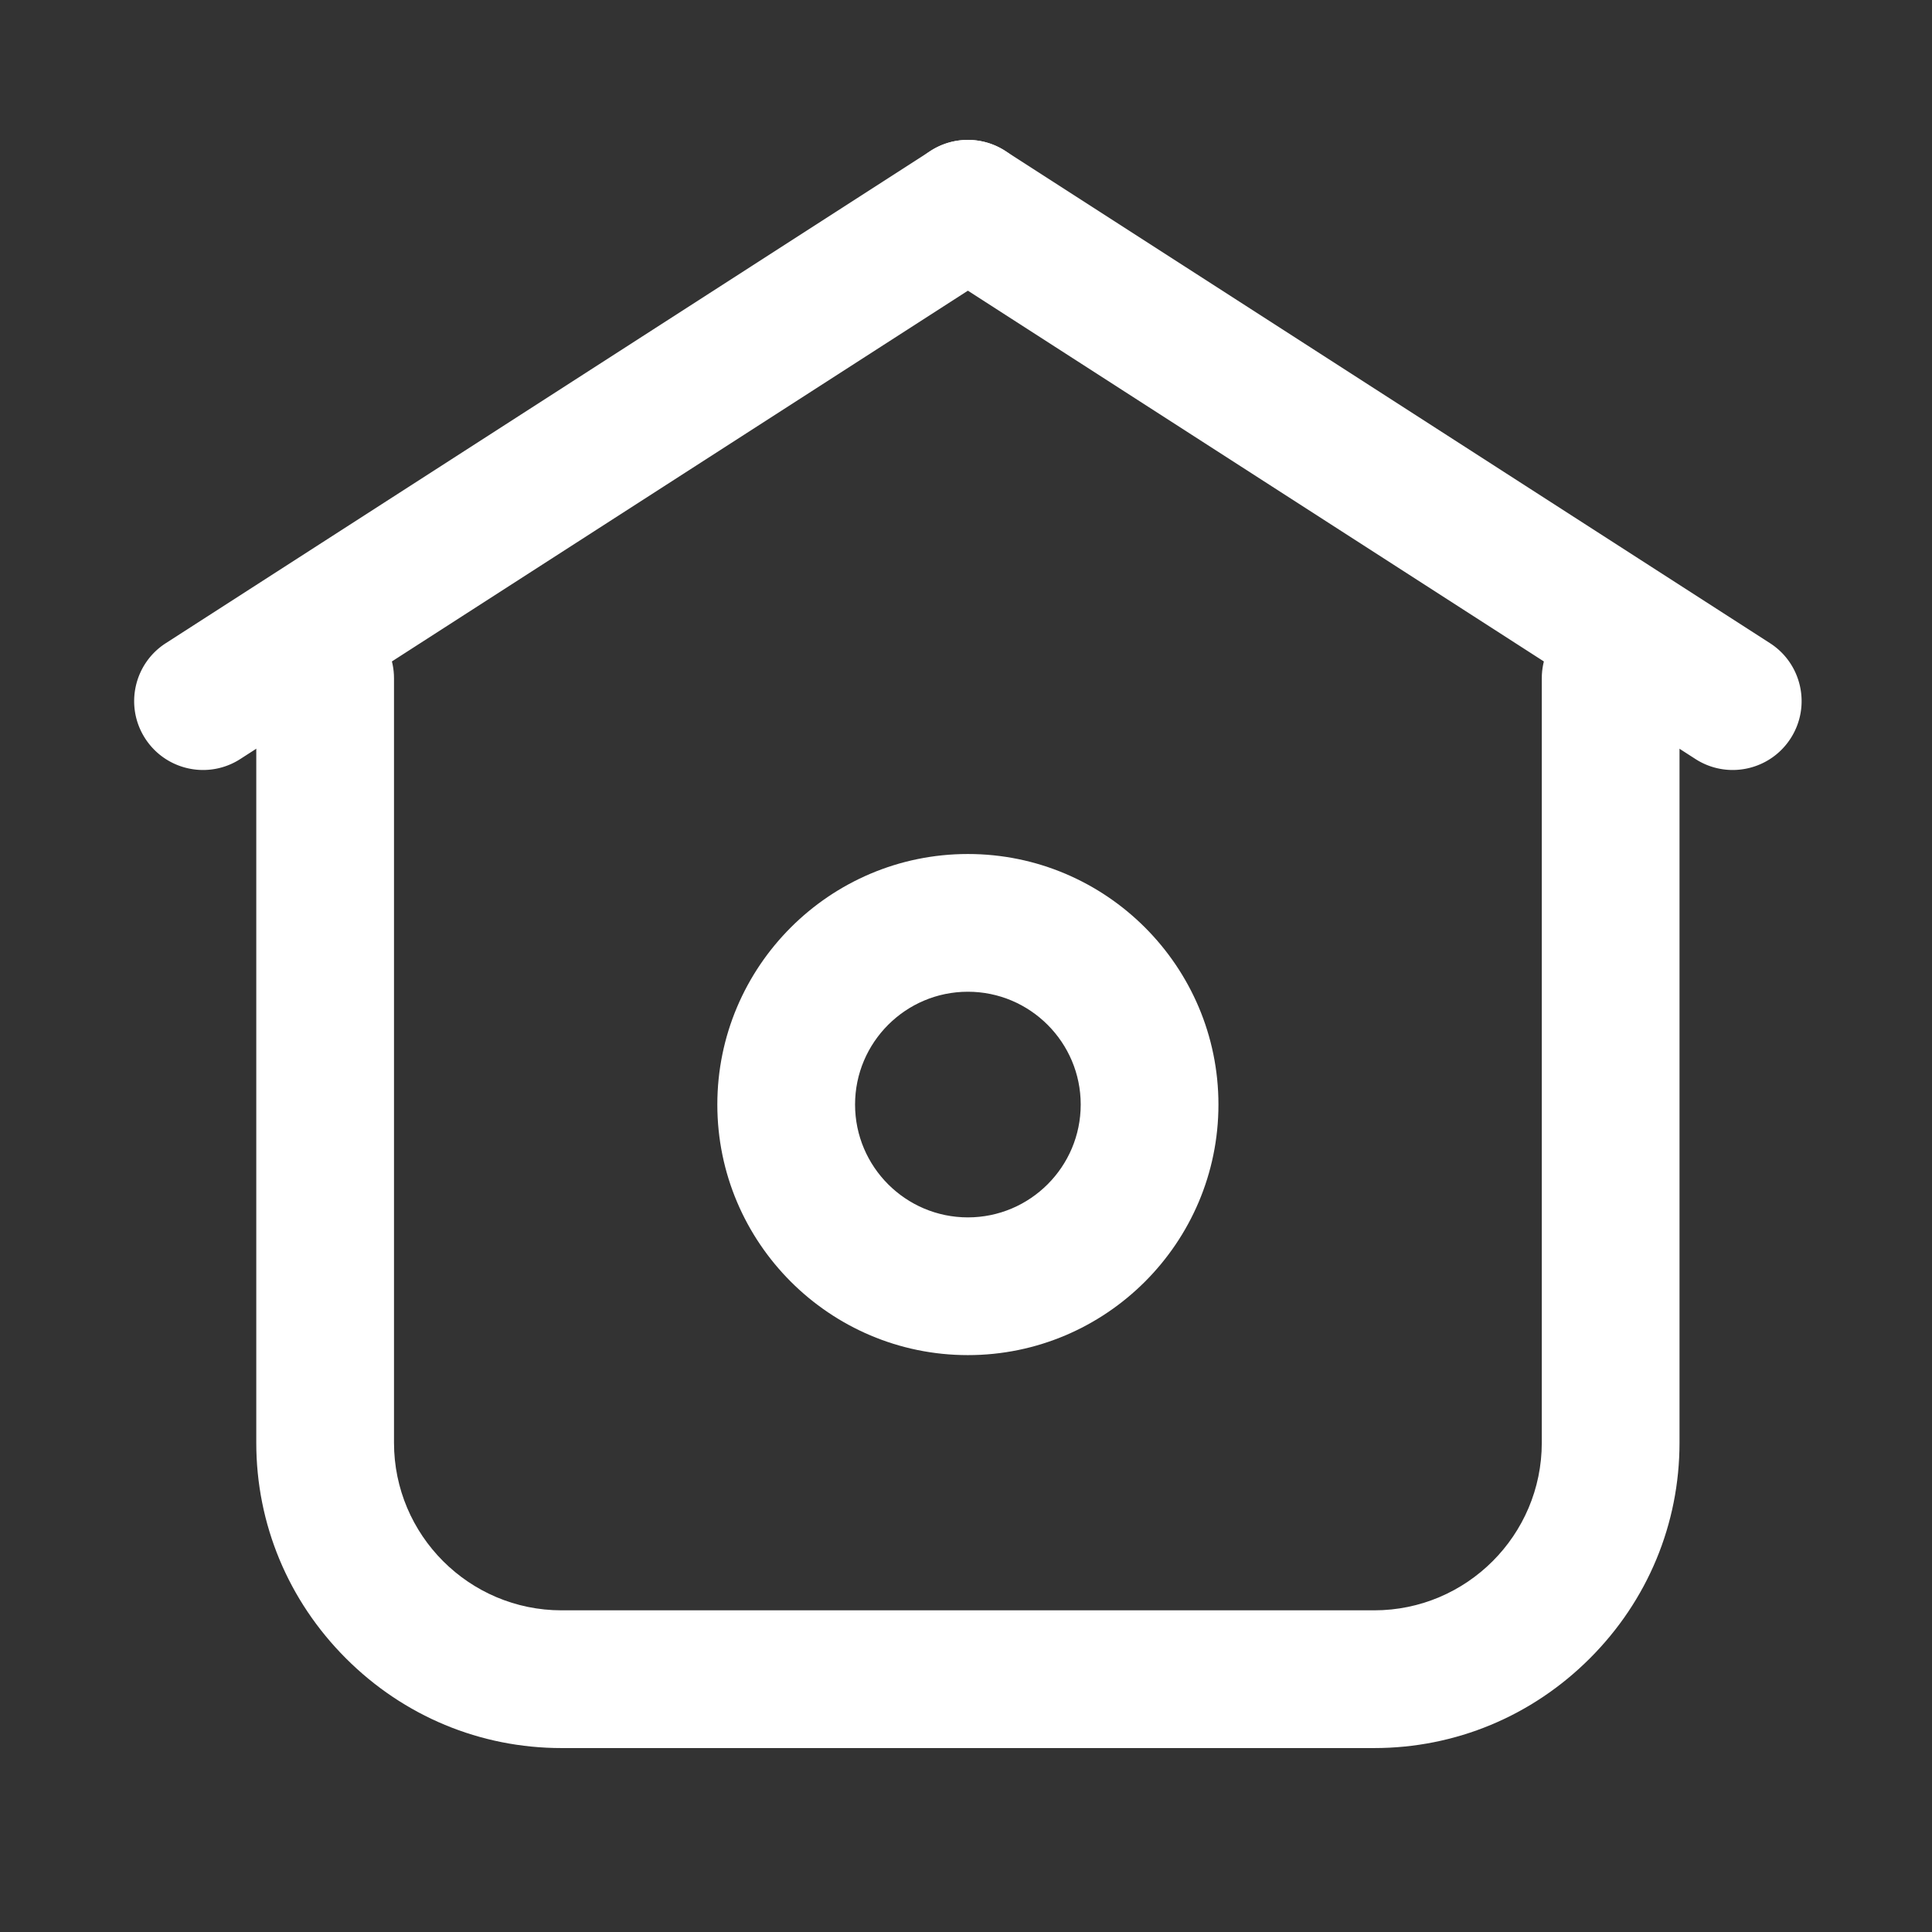
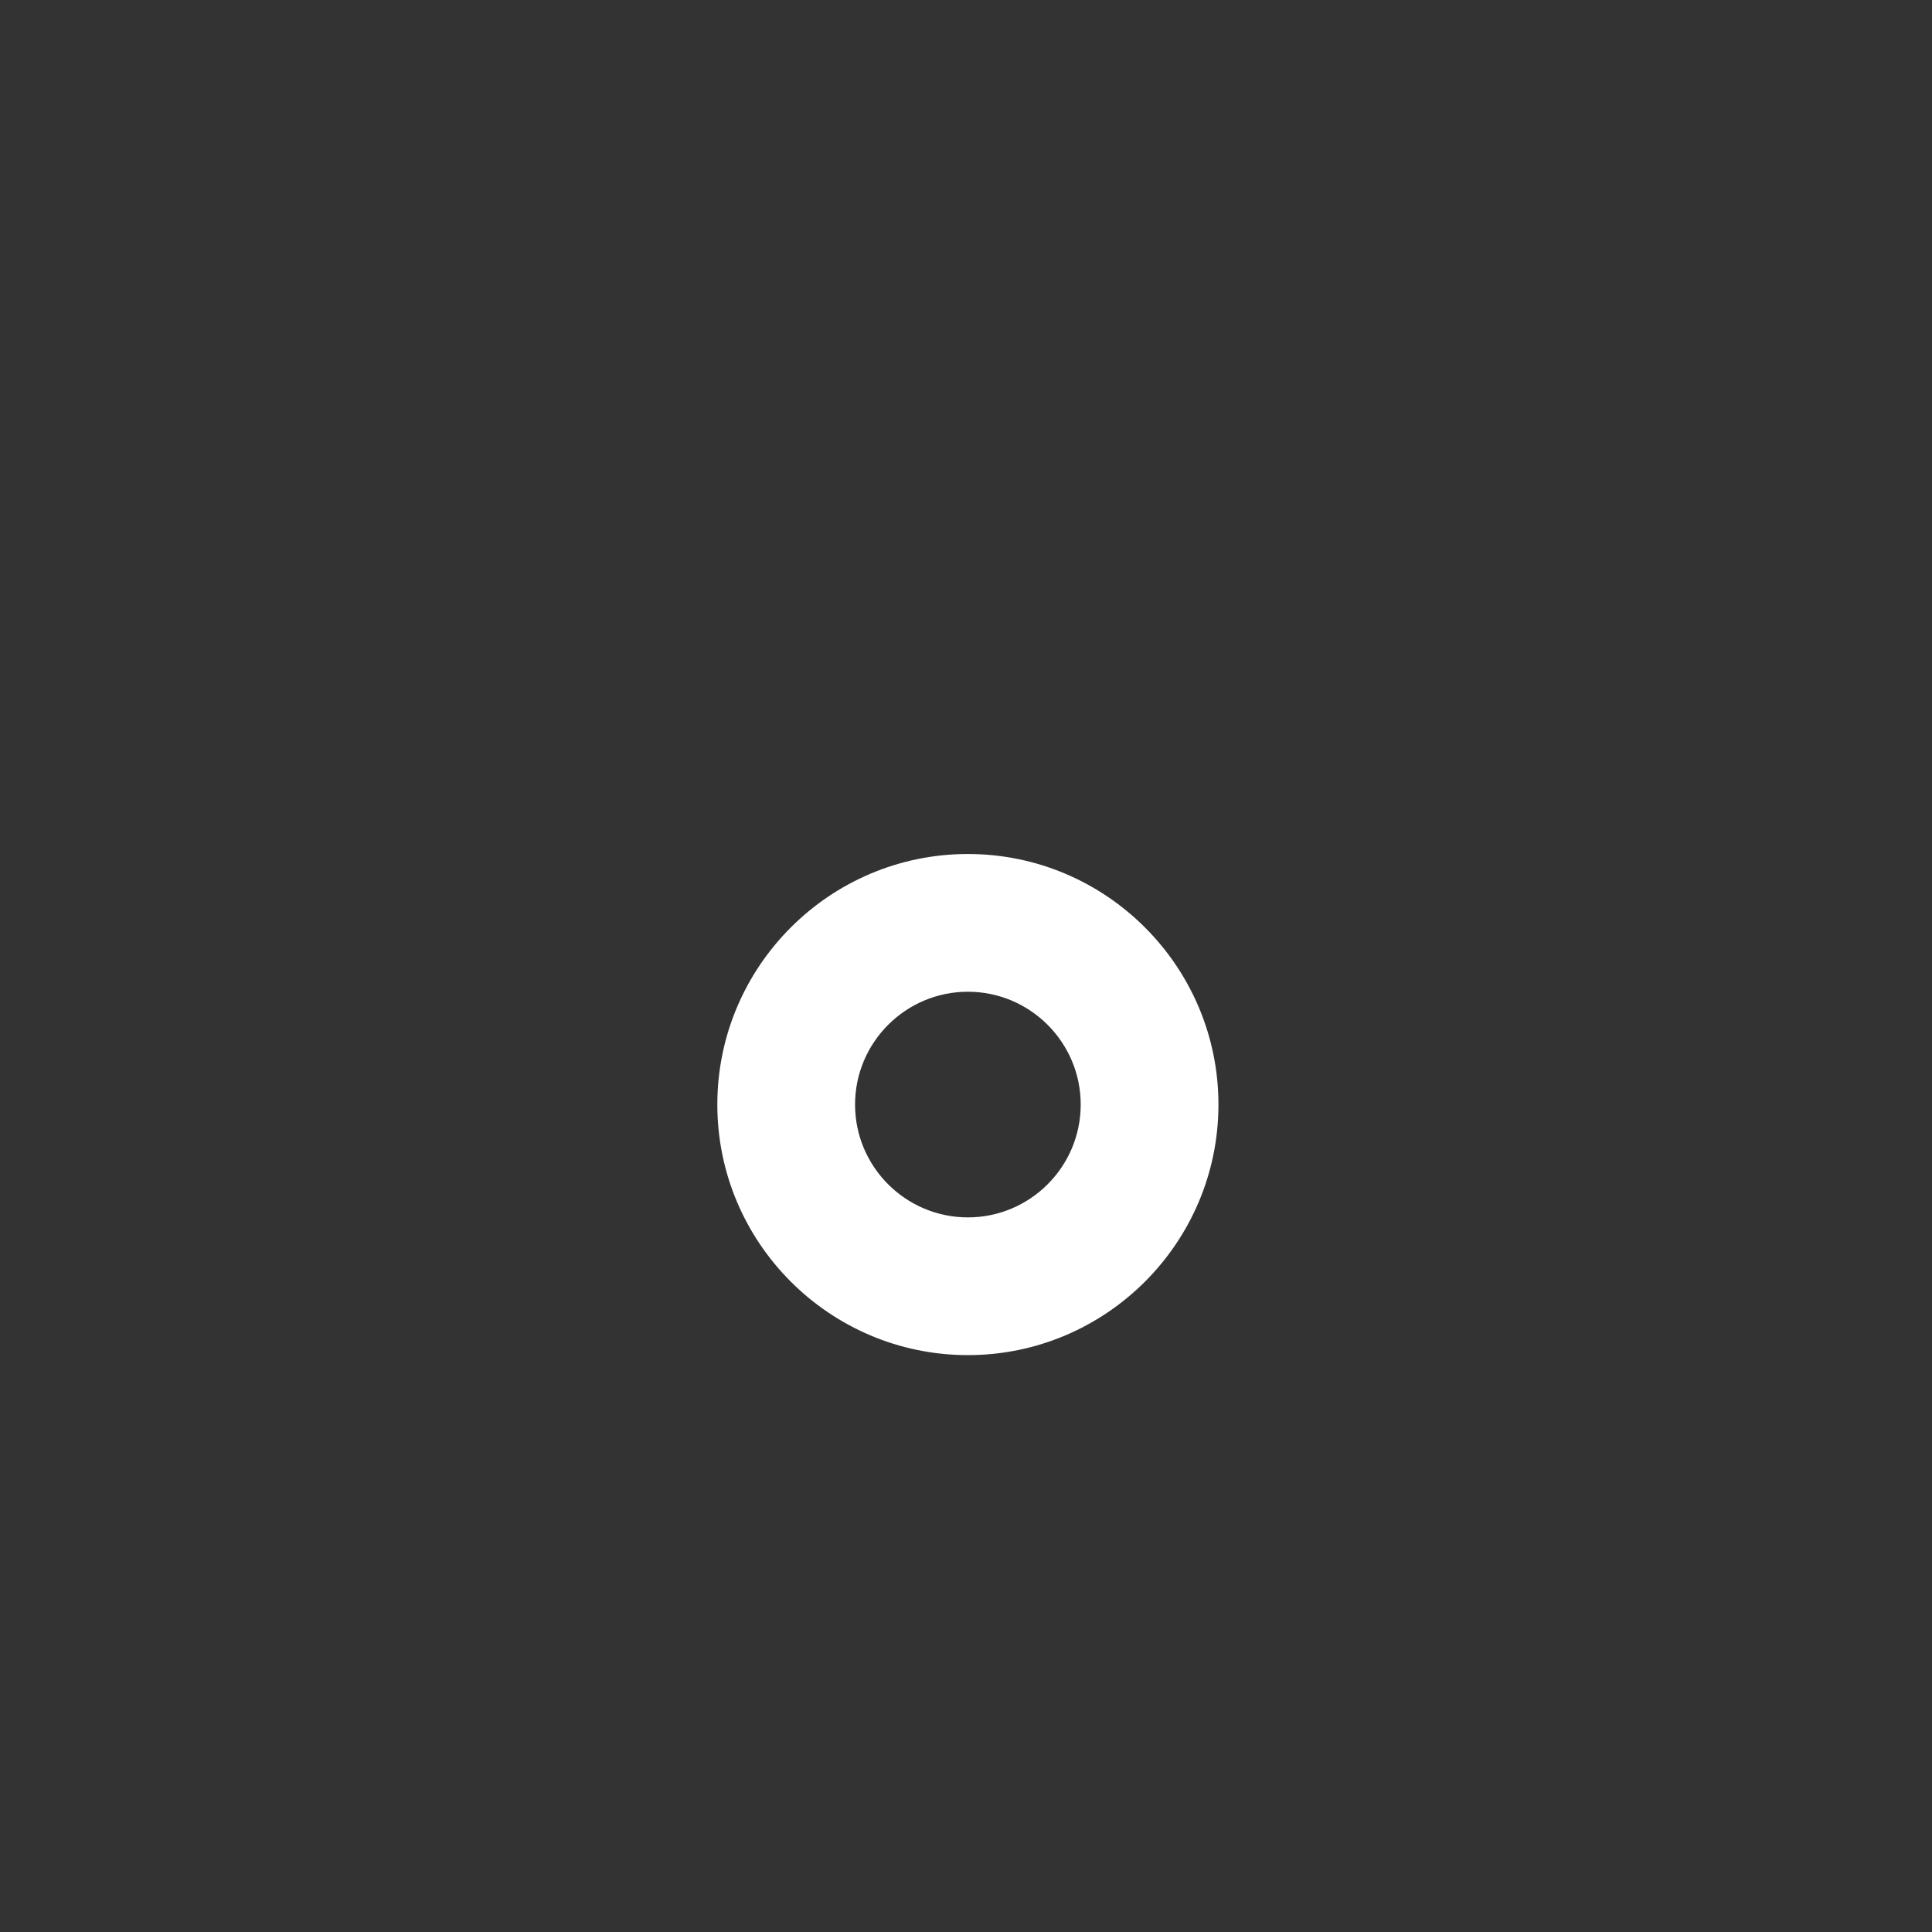
<svg xmlns="http://www.w3.org/2000/svg" t="1758457977726" class="icon" viewBox="0 0 1024 1024" version="1.1" p-id="1476" width="200" height="200">
  <rect x="0" y="0" width="1024" height="1024" fill="#333333" stroke="none" />
-   <path d="M728.35 926.51h-430.7c-43.06 0-83.65-16.88-114.29-47.53s-47.53-71.24-47.53-114.29V359.52c0-20.16 16.34-36.5 36.5-36.5s36.5 16.34 36.5 36.5v405.17c0 48.97 39.84 88.82 88.82 88.82h430.71c48.97 0 88.82-39.84 88.82-88.82V359.52c0-20.16 16.34-36.5 36.5-36.5s36.5 16.34 36.5 36.5v405.17c0 43.06-16.88 83.65-47.53 114.29s-71.24 47.53-114.3 47.53z" fill="#ffffff" p-id="1477" />
  <path d="M513 718.24c-73.23 0-132.8-59.57-132.8-132.8 0-73.23 59.57-132.8 132.8-132.8 73.23 0 132.8 59.57 132.8 132.8 0 73.23-59.57 132.8-132.8 132.8z m0-192.6c-32.97 0-59.8 26.83-59.8 59.8s26.83 59.8 59.8 59.8 59.8-26.83 59.8-59.8-26.83-59.8-59.8-59.8z" fill="#ffffff" p-id="1478" />
-   <path d="M107.65 408.11c-12 0-23.75-5.91-30.73-16.75-10.91-16.95-6.01-39.54 10.94-50.45L493.24 79.97c16.95-10.91 39.54-6.01 50.45 10.94 10.91 16.95 6.01 39.54-10.94 50.45L127.37 402.29a36.292 36.292 0 0 1-19.72 5.82z" fill="#ffffff" p-id="1479" />
-   <path d="M918.35 408.11a36.34 36.34 0 0 1-19.72-5.81L493.24 141.35c-16.95-10.91-21.85-33.5-10.94-50.45 10.91-16.95 33.5-21.85 50.45-10.94L938.14 340.9c16.95 10.91 21.85 33.5 10.94 50.45-6.98 10.85-18.73 16.76-30.73 16.76z" fill="#ffffff" p-id="1480" />
</svg>